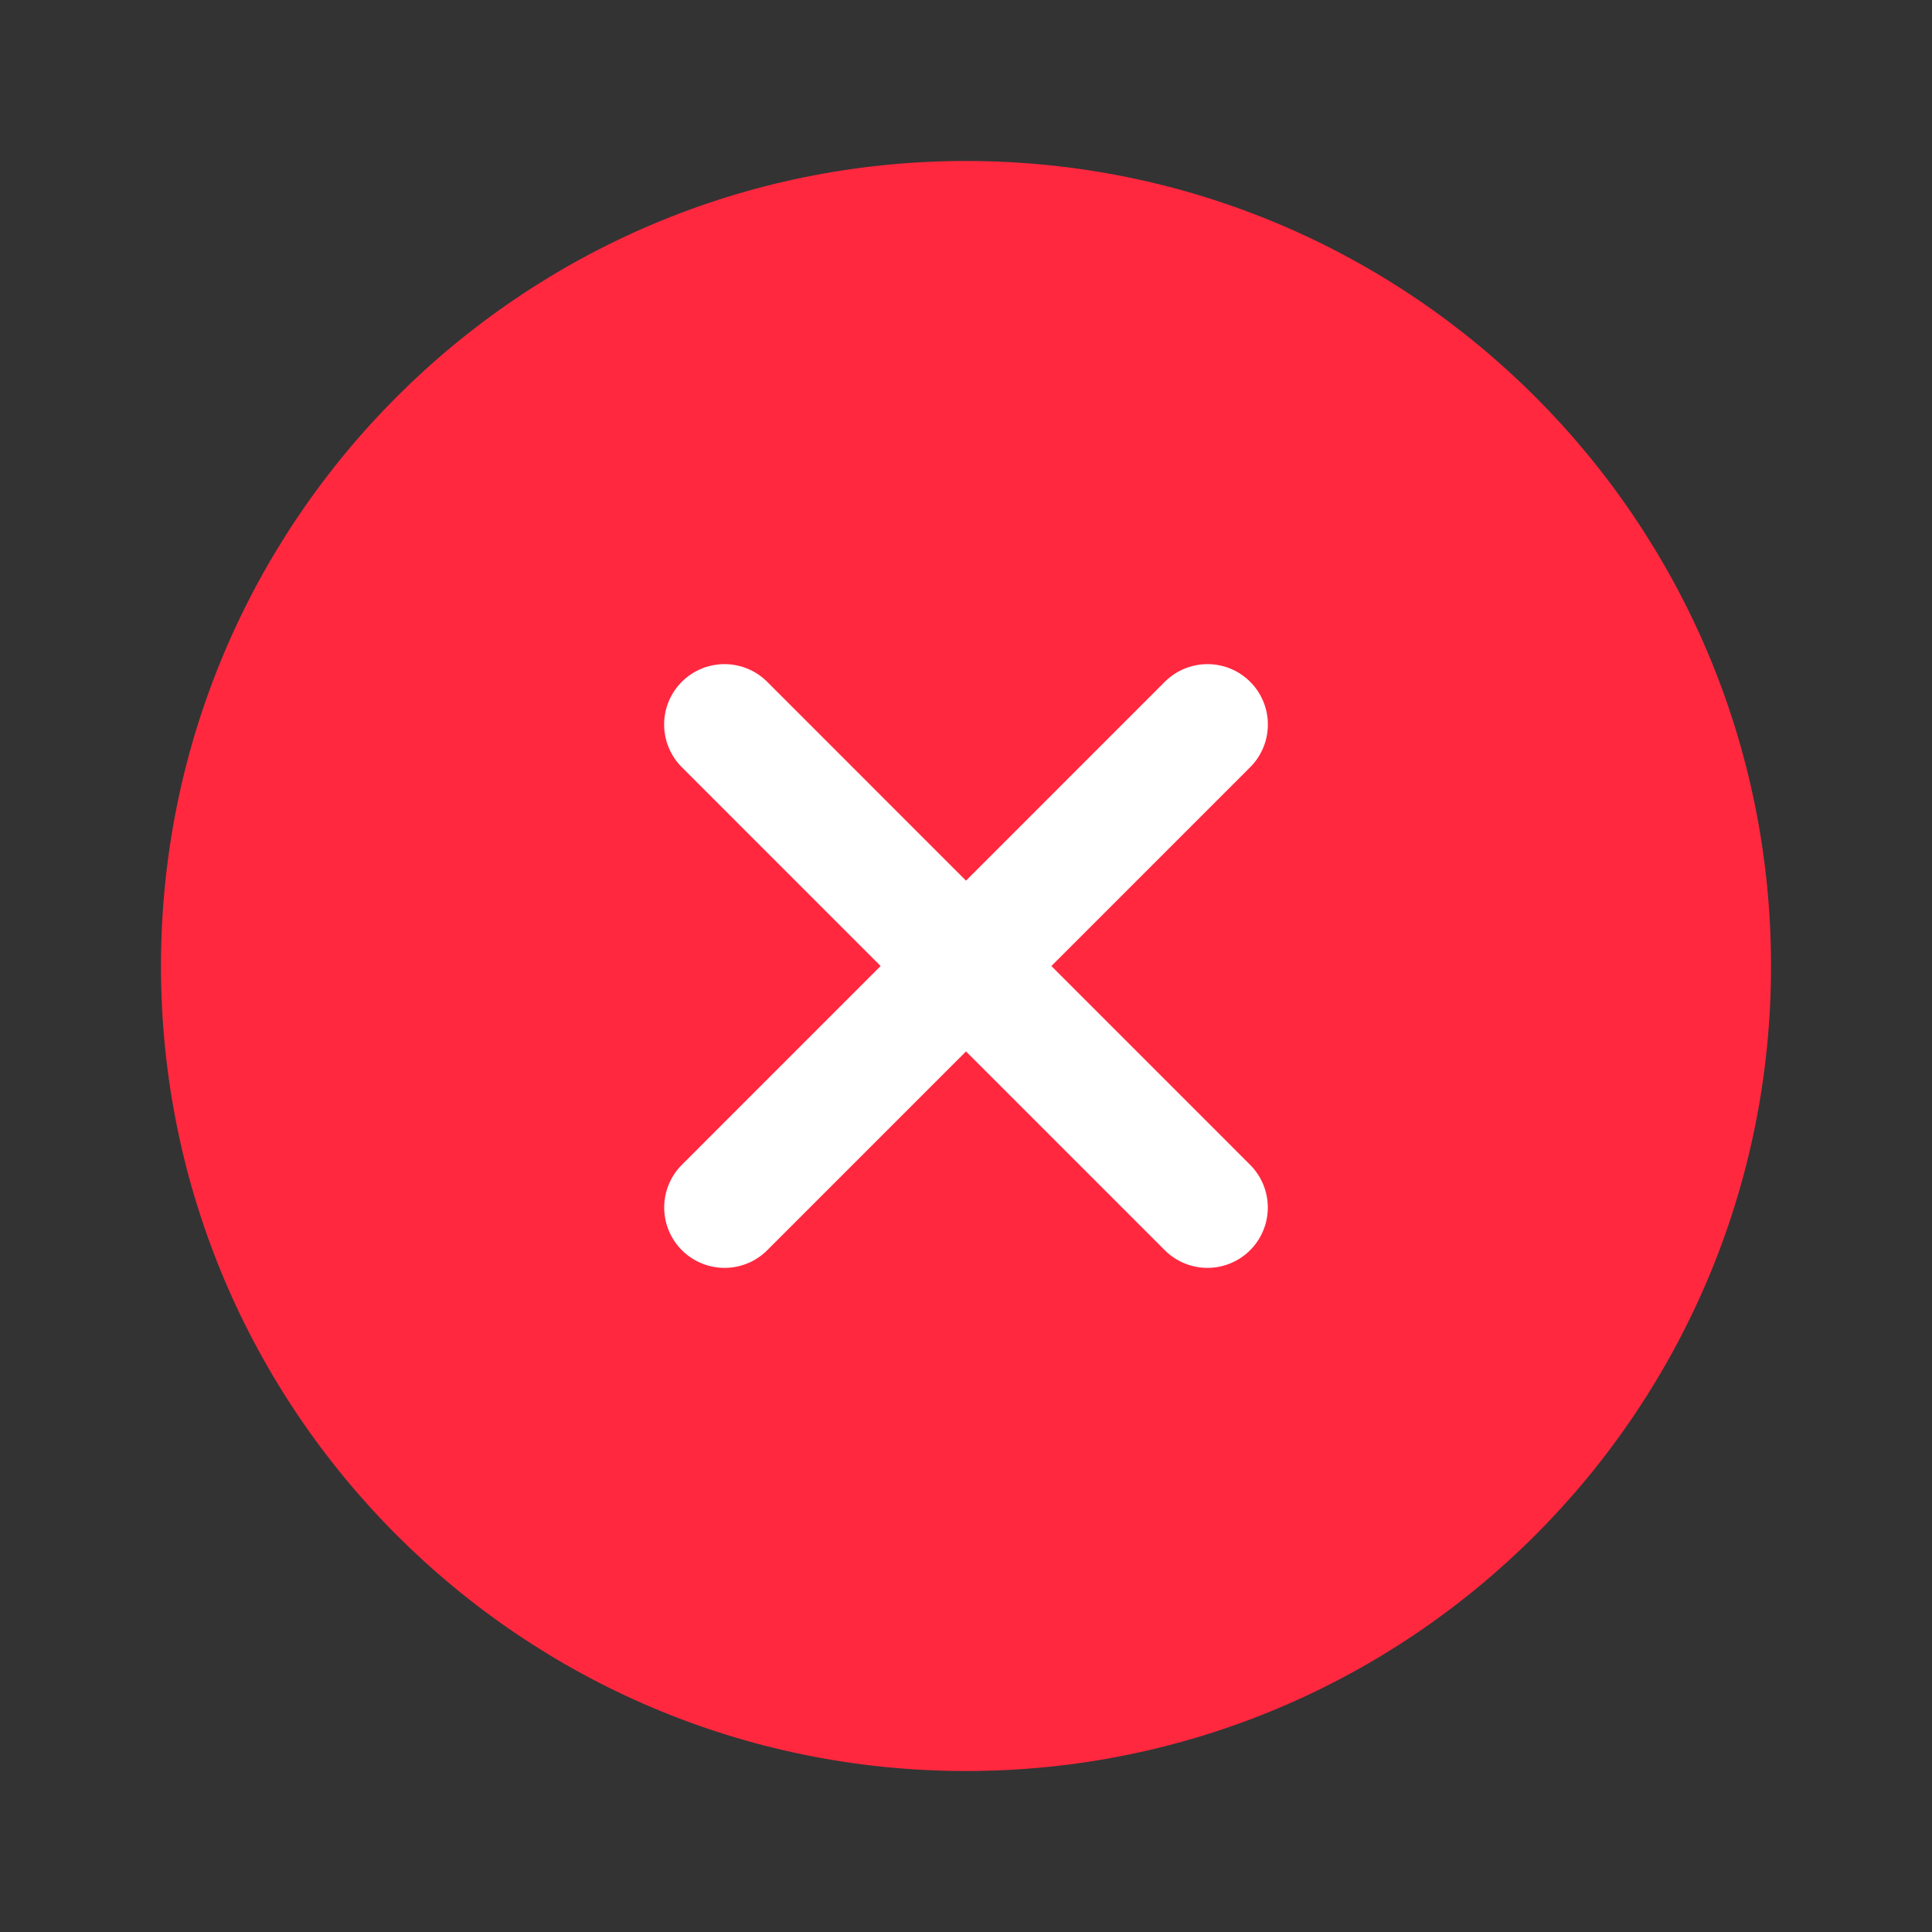
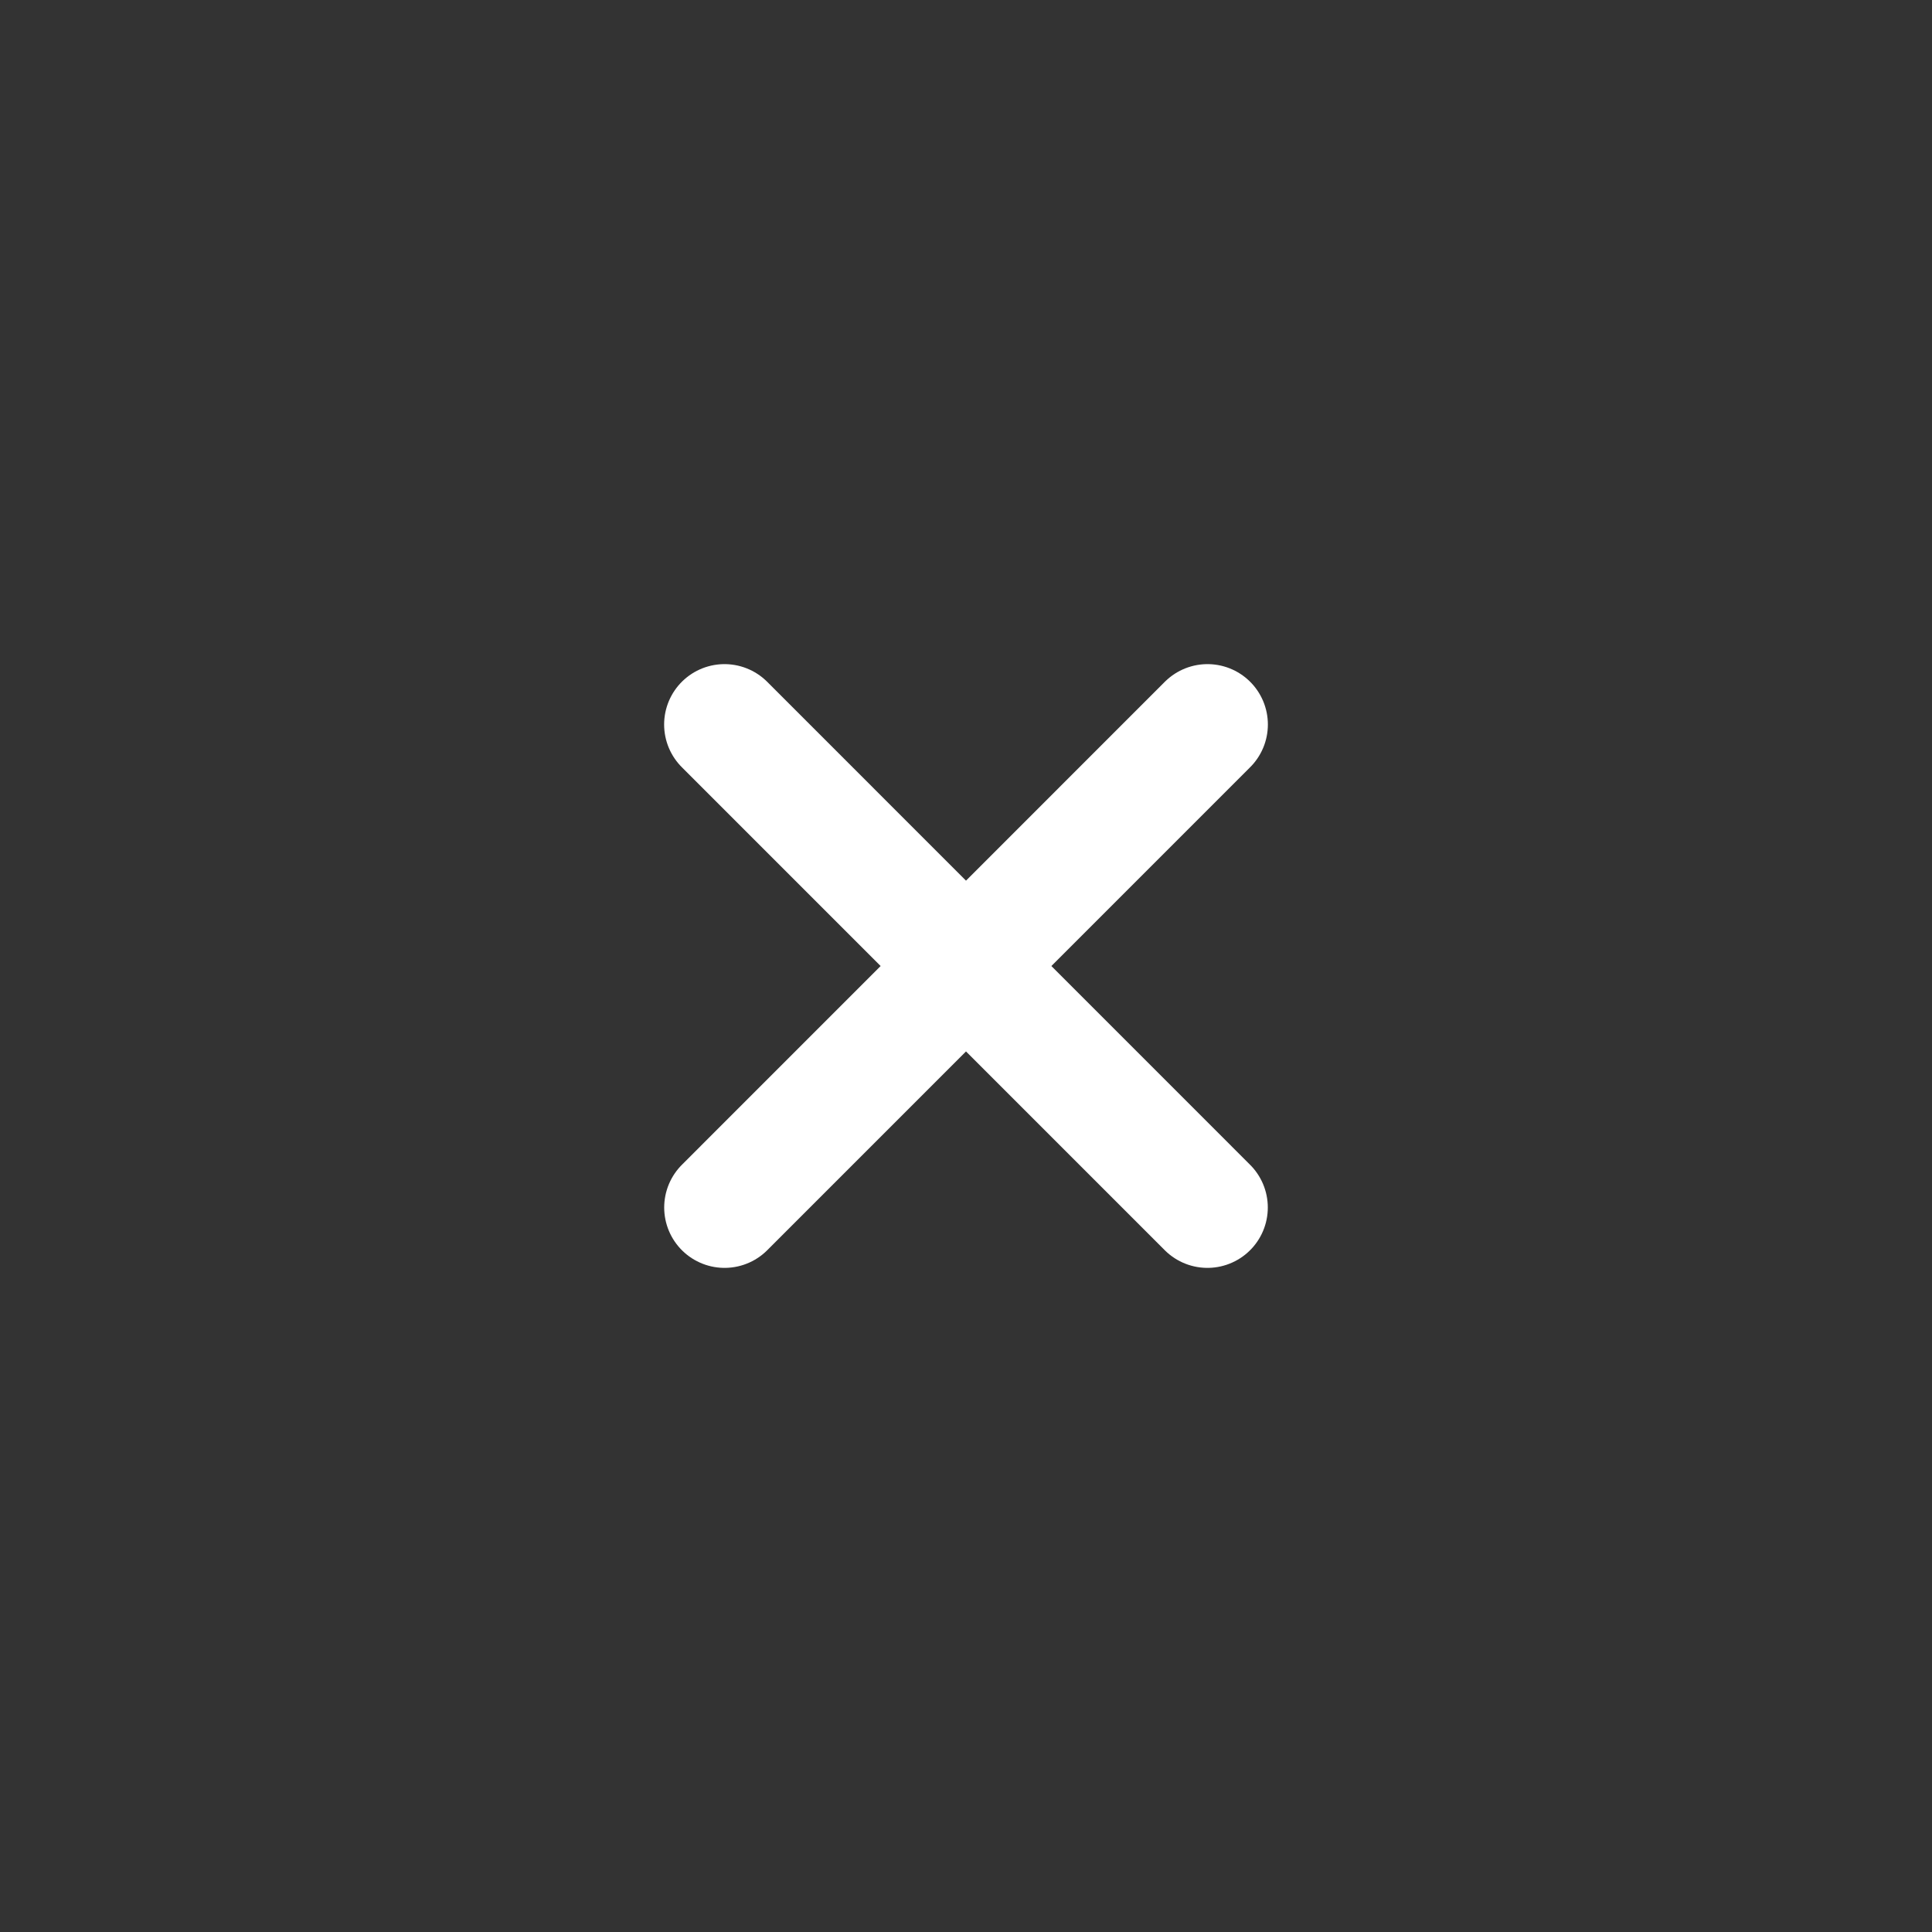
<svg xmlns="http://www.w3.org/2000/svg" width="28" height="28" viewBox="0 0 28 28" fill="none">
  <rect x="0" y="0" width="28" height="28" fill="#333333" stroke="none" />
-   <path d="M25.667 14C25.667 7.557 20.443 2.333 14 2.333C7.557 2.333 2.333 7.557 2.333 14C2.333 20.443 7.557 25.667 14 25.667C20.443 25.667 25.667 20.443 25.667 14Z" fill="#FF283F" />
  <path d="M17.499 17.5L10.5 10.5M10.501 17.5L17.5 10.5" stroke="white" stroke-width="1.75" stroke-linecap="round" stroke-linejoin="round" />
</svg>